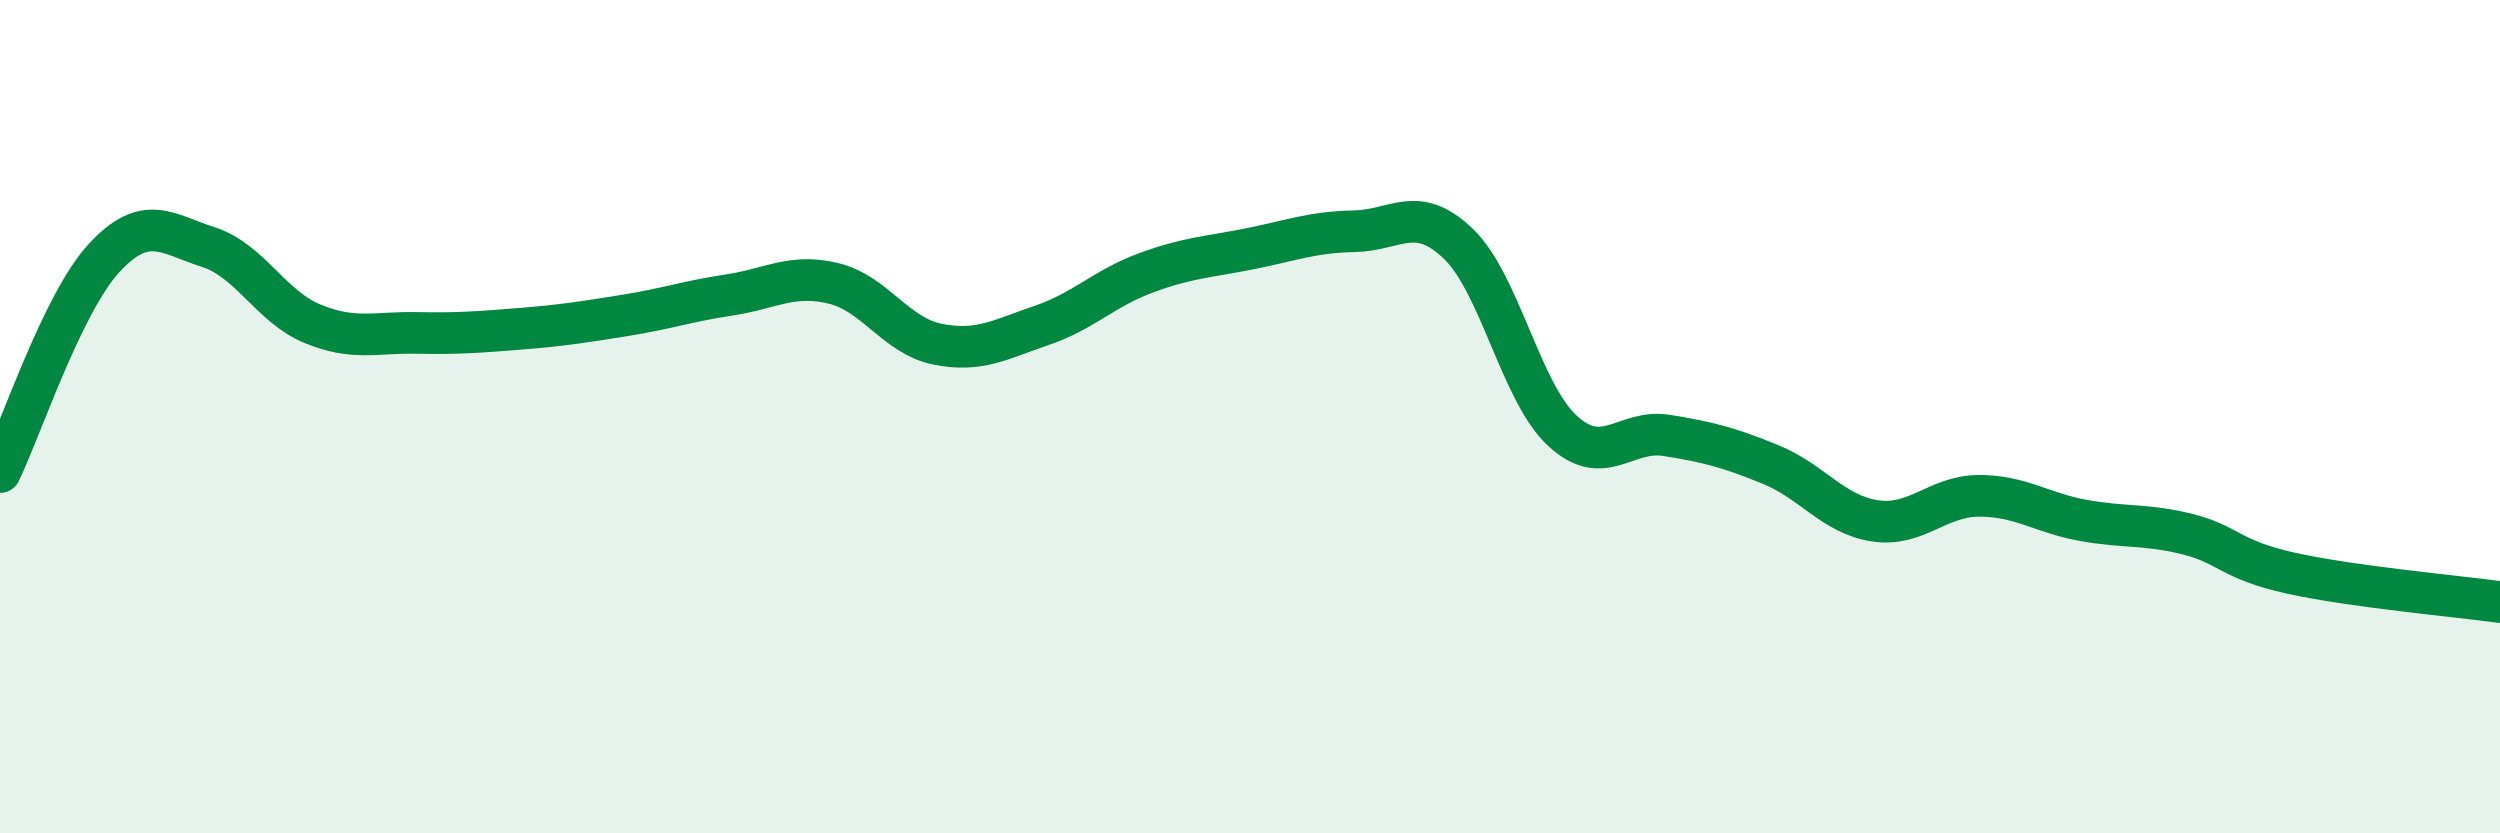
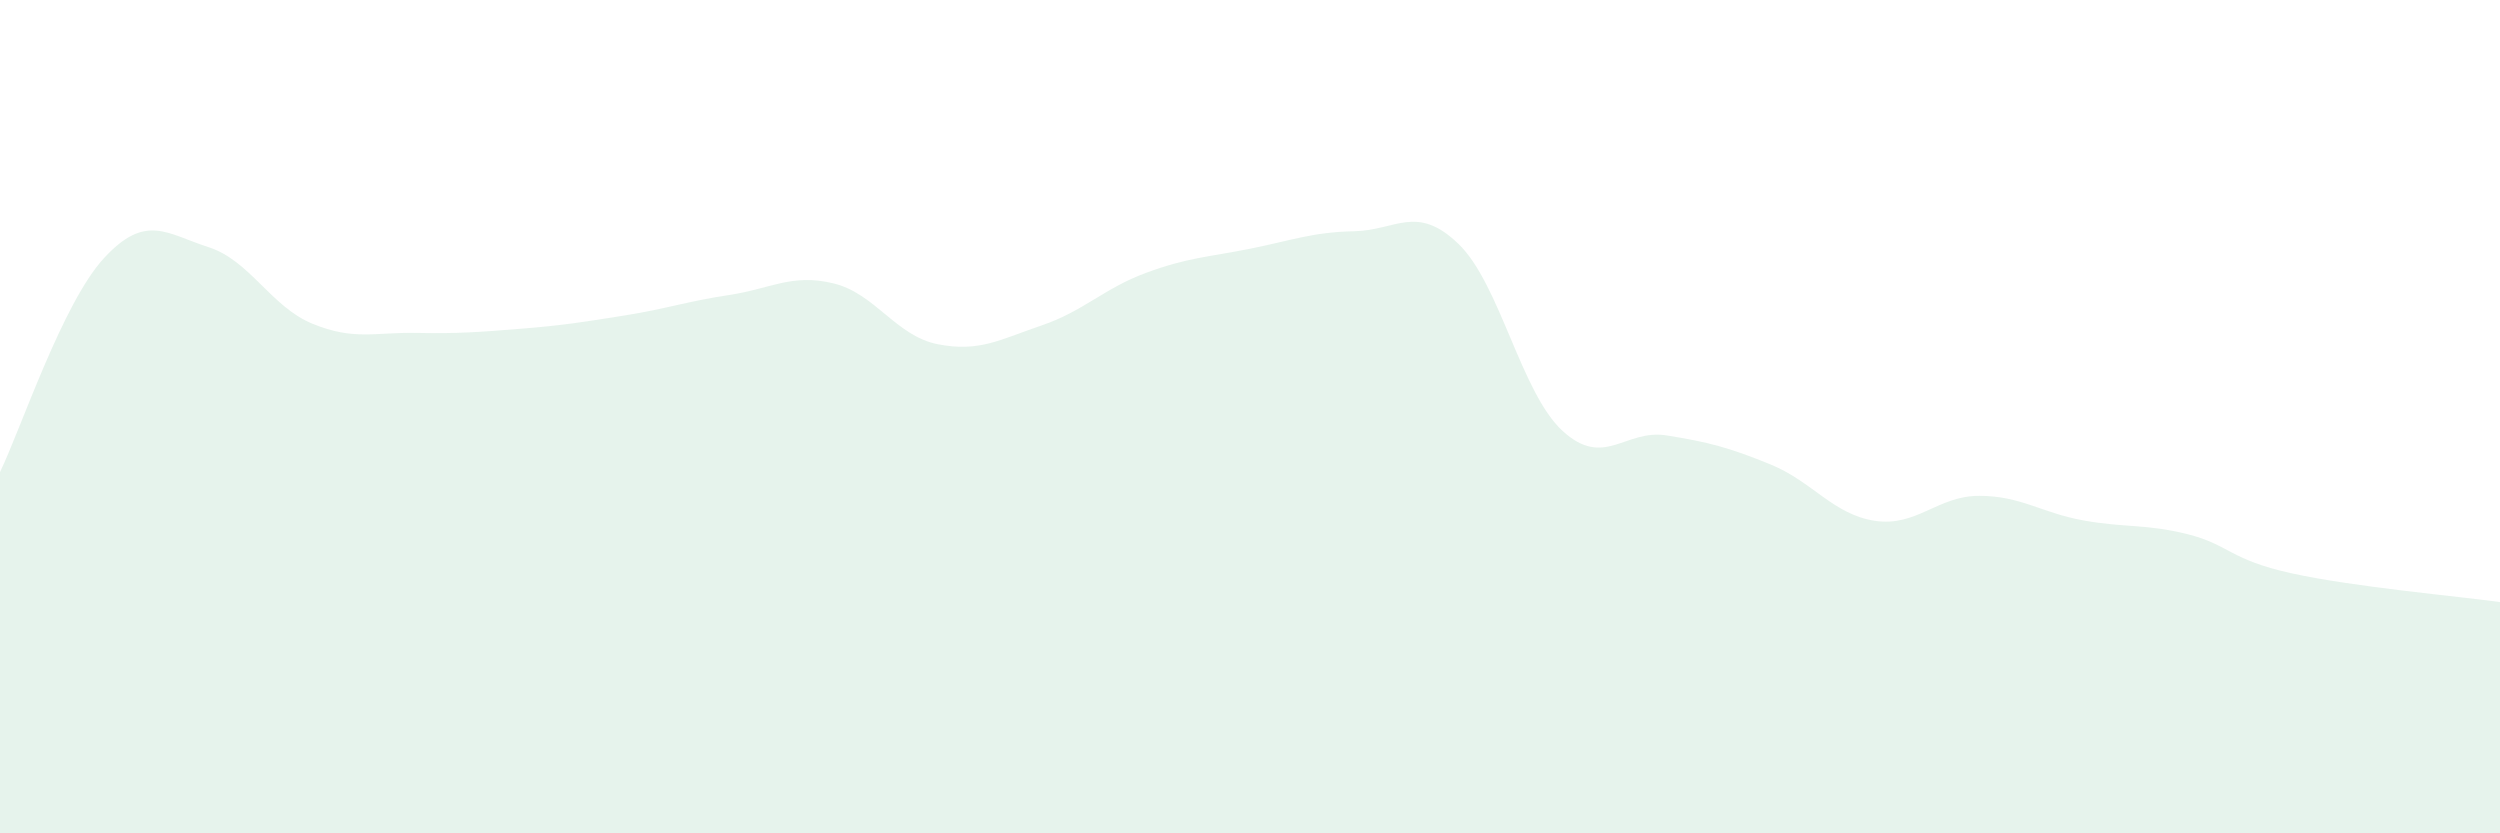
<svg xmlns="http://www.w3.org/2000/svg" width="60" height="20" viewBox="0 0 60 20">
  <path d="M 0,11.33 C 0.5,10.3 1.5,7.27 2.5,6.19 C 3.5,5.11 4,5.61 5,5.93 C 6,6.25 6.5,7.36 7.5,7.77 C 8.5,8.18 9,7.97 10,7.99 C 11,8.01 11.5,7.97 12.5,7.89 C 13.5,7.81 14,7.73 15,7.57 C 16,7.41 16.5,7.23 17.5,7.08 C 18.5,6.93 19,6.56 20,6.8 C 21,7.04 21.5,8.06 22.5,8.26 C 23.5,8.46 24,8.15 25,7.81 C 26,7.47 26.5,6.92 27.5,6.55 C 28.5,6.18 29,6.17 30,5.97 C 31,5.77 31.5,5.57 32.5,5.55 C 33.5,5.53 34,4.89 35,5.85 C 36,6.81 36.5,9.42 37.5,10.34 C 38.5,11.26 39,10.29 40,10.45 C 41,10.61 41.5,10.74 42.5,11.15 C 43.5,11.56 44,12.35 45,12.5 C 46,12.65 46.5,11.9 47.5,11.9 C 48.5,11.9 49,12.31 50,12.49 C 51,12.67 51.5,12.57 52.5,12.82 C 53.5,13.07 53.5,13.43 55,13.76 C 56.5,14.09 59,14.31 60,14.45L60 20L0 20Z" fill="#008740" opacity="0.1" stroke-linecap="round" stroke-linejoin="round" />
-   <path d="M 0,11.33 C 0.5,10.3 1.5,7.27 2.5,6.19 C 3.5,5.11 4,5.61 5,5.93 C 6,6.25 6.5,7.36 7.5,7.77 C 8.5,8.18 9,7.97 10,7.99 C 11,8.01 11.5,7.97 12.5,7.89 C 13.5,7.81 14,7.73 15,7.57 C 16,7.41 16.5,7.23 17.5,7.08 C 18.5,6.93 19,6.56 20,6.8 C 21,7.04 21.5,8.06 22.5,8.26 C 23.5,8.46 24,8.15 25,7.81 C 26,7.47 26.5,6.92 27.5,6.55 C 28.5,6.18 29,6.17 30,5.97 C 31,5.77 31.5,5.57 32.5,5.55 C 33.5,5.53 34,4.89 35,5.85 C 36,6.81 36.5,9.42 37.5,10.34 C 38.5,11.26 39,10.29 40,10.45 C 41,10.61 41.5,10.74 42.5,11.15 C 43.5,11.56 44,12.35 45,12.5 C 46,12.65 46.5,11.9 47.5,11.9 C 48.5,11.9 49,12.31 50,12.49 C 51,12.67 51.5,12.57 52.5,12.82 C 53.5,13.07 53.5,13.43 55,13.76 C 56.5,14.09 59,14.31 60,14.45" stroke="#008740" stroke-width="1" fill="none" stroke-linecap="round" stroke-linejoin="round" />
</svg>